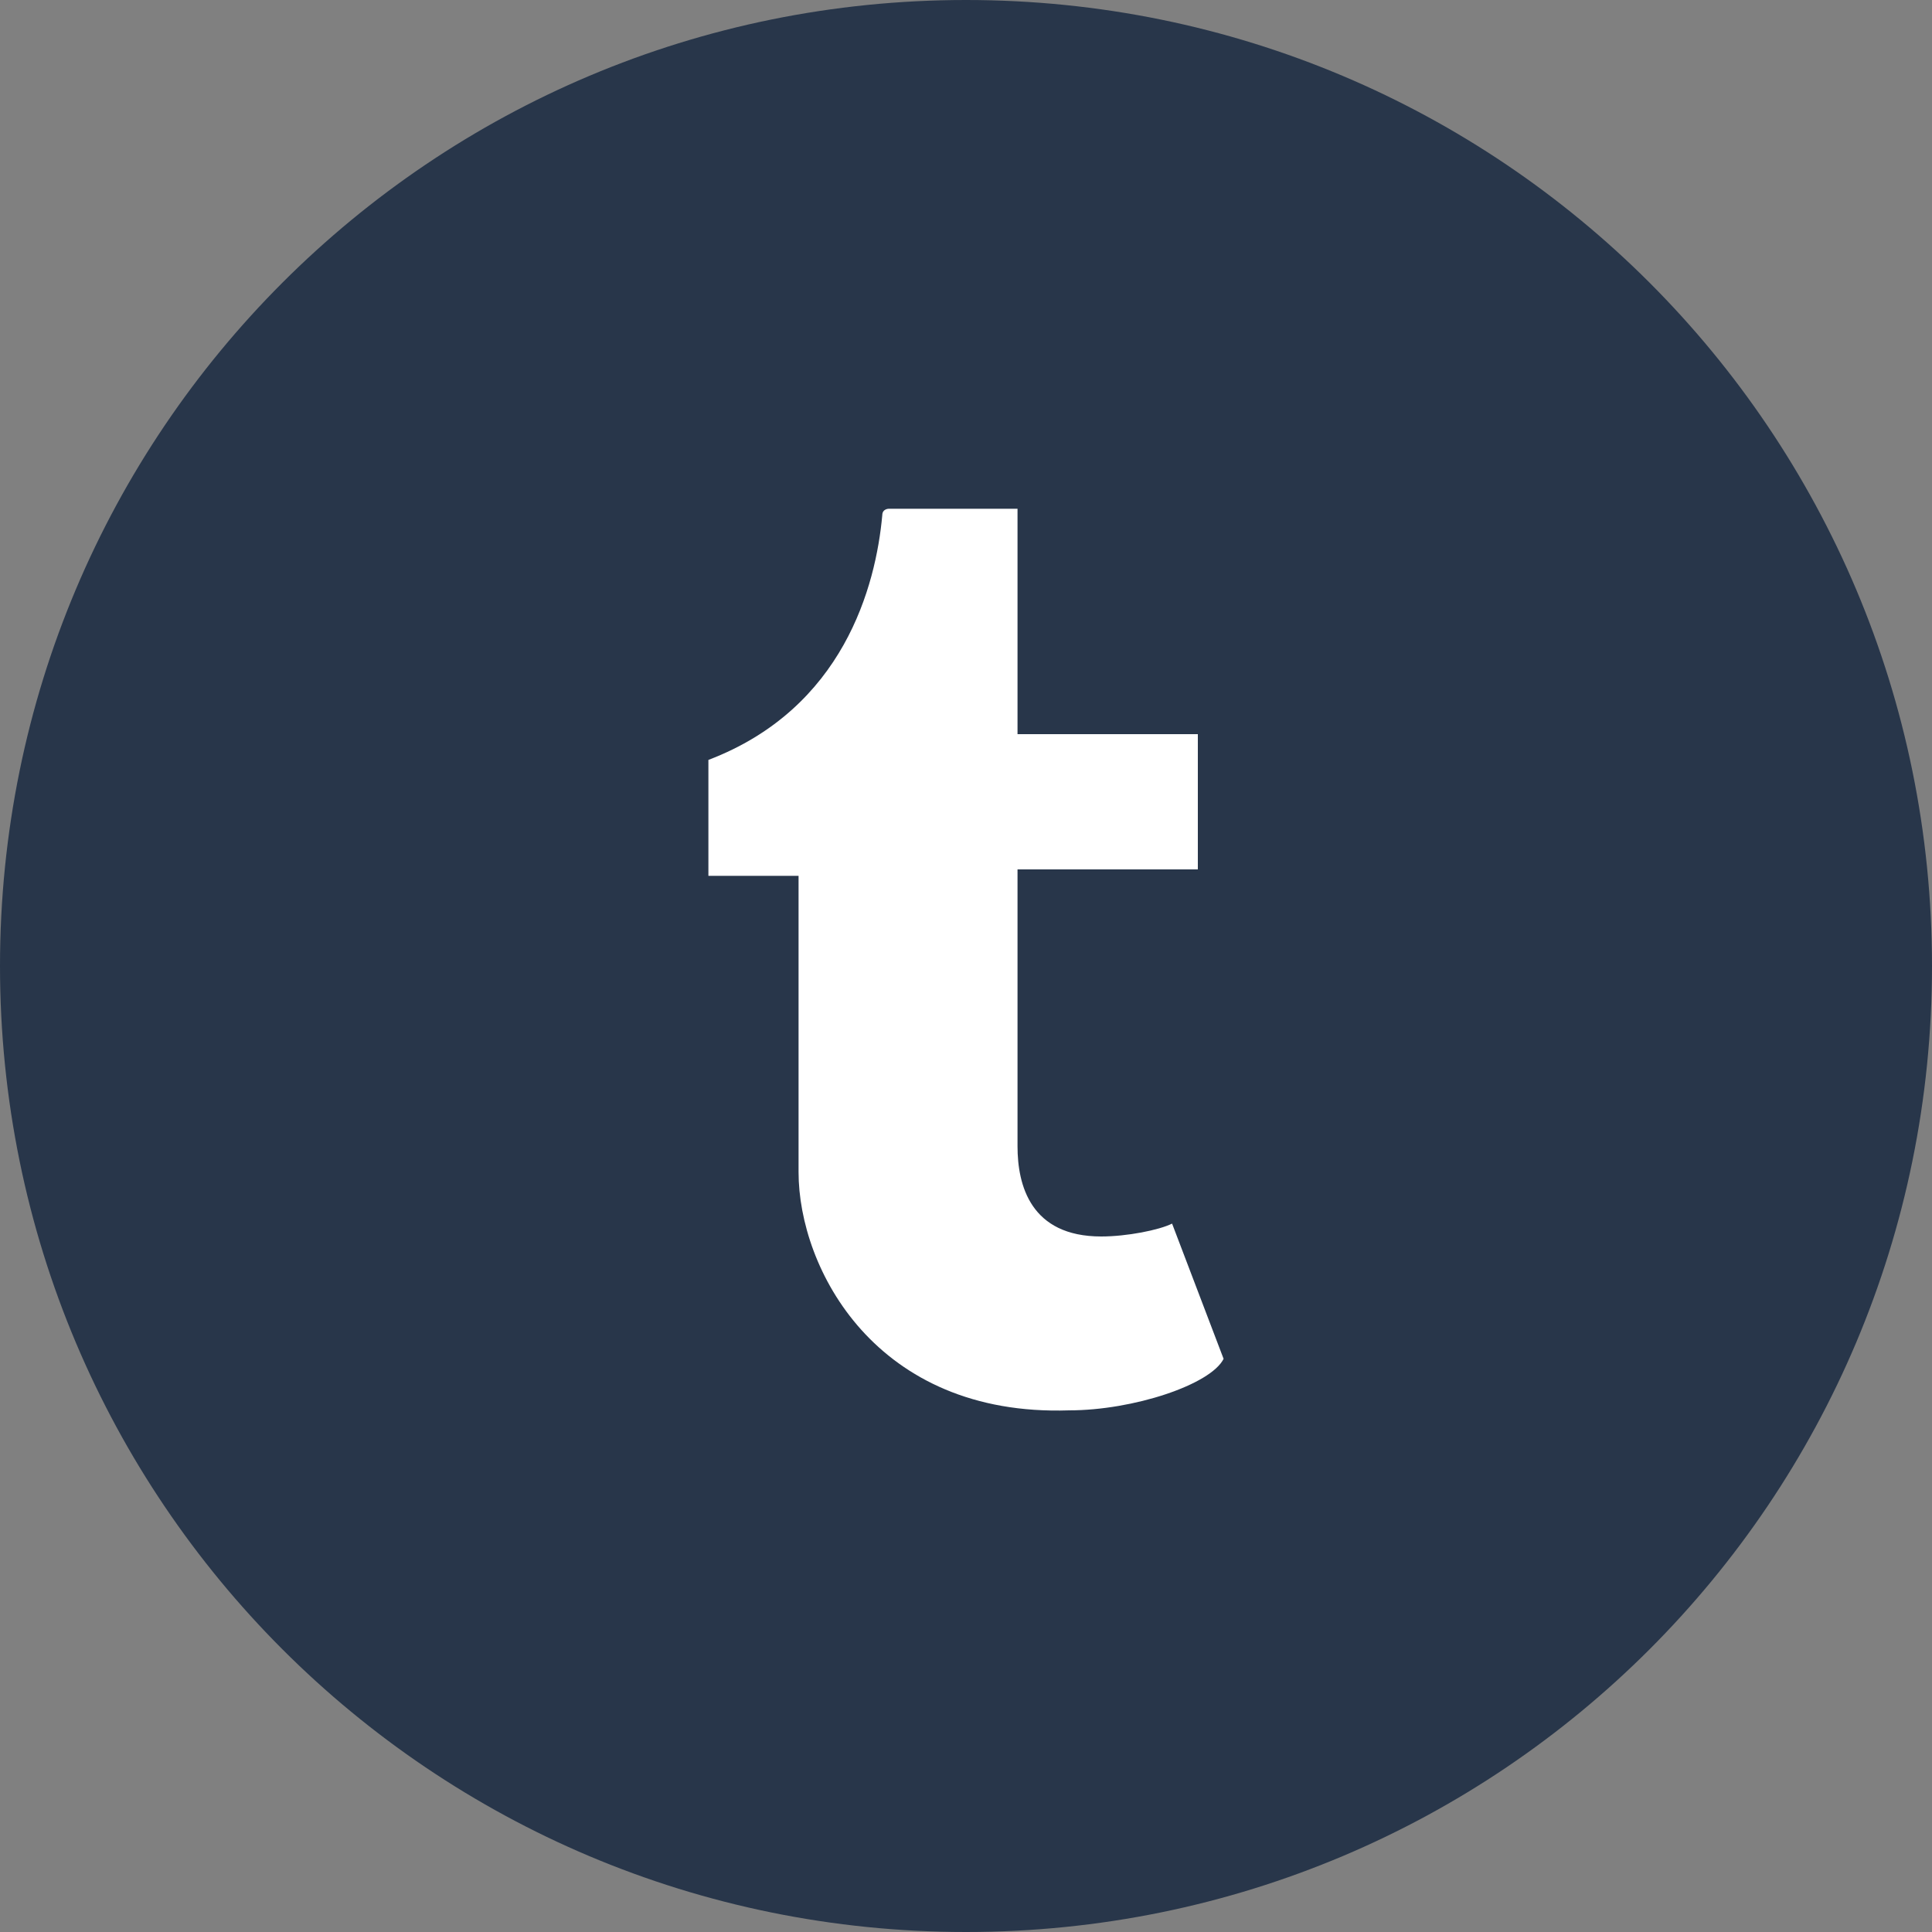
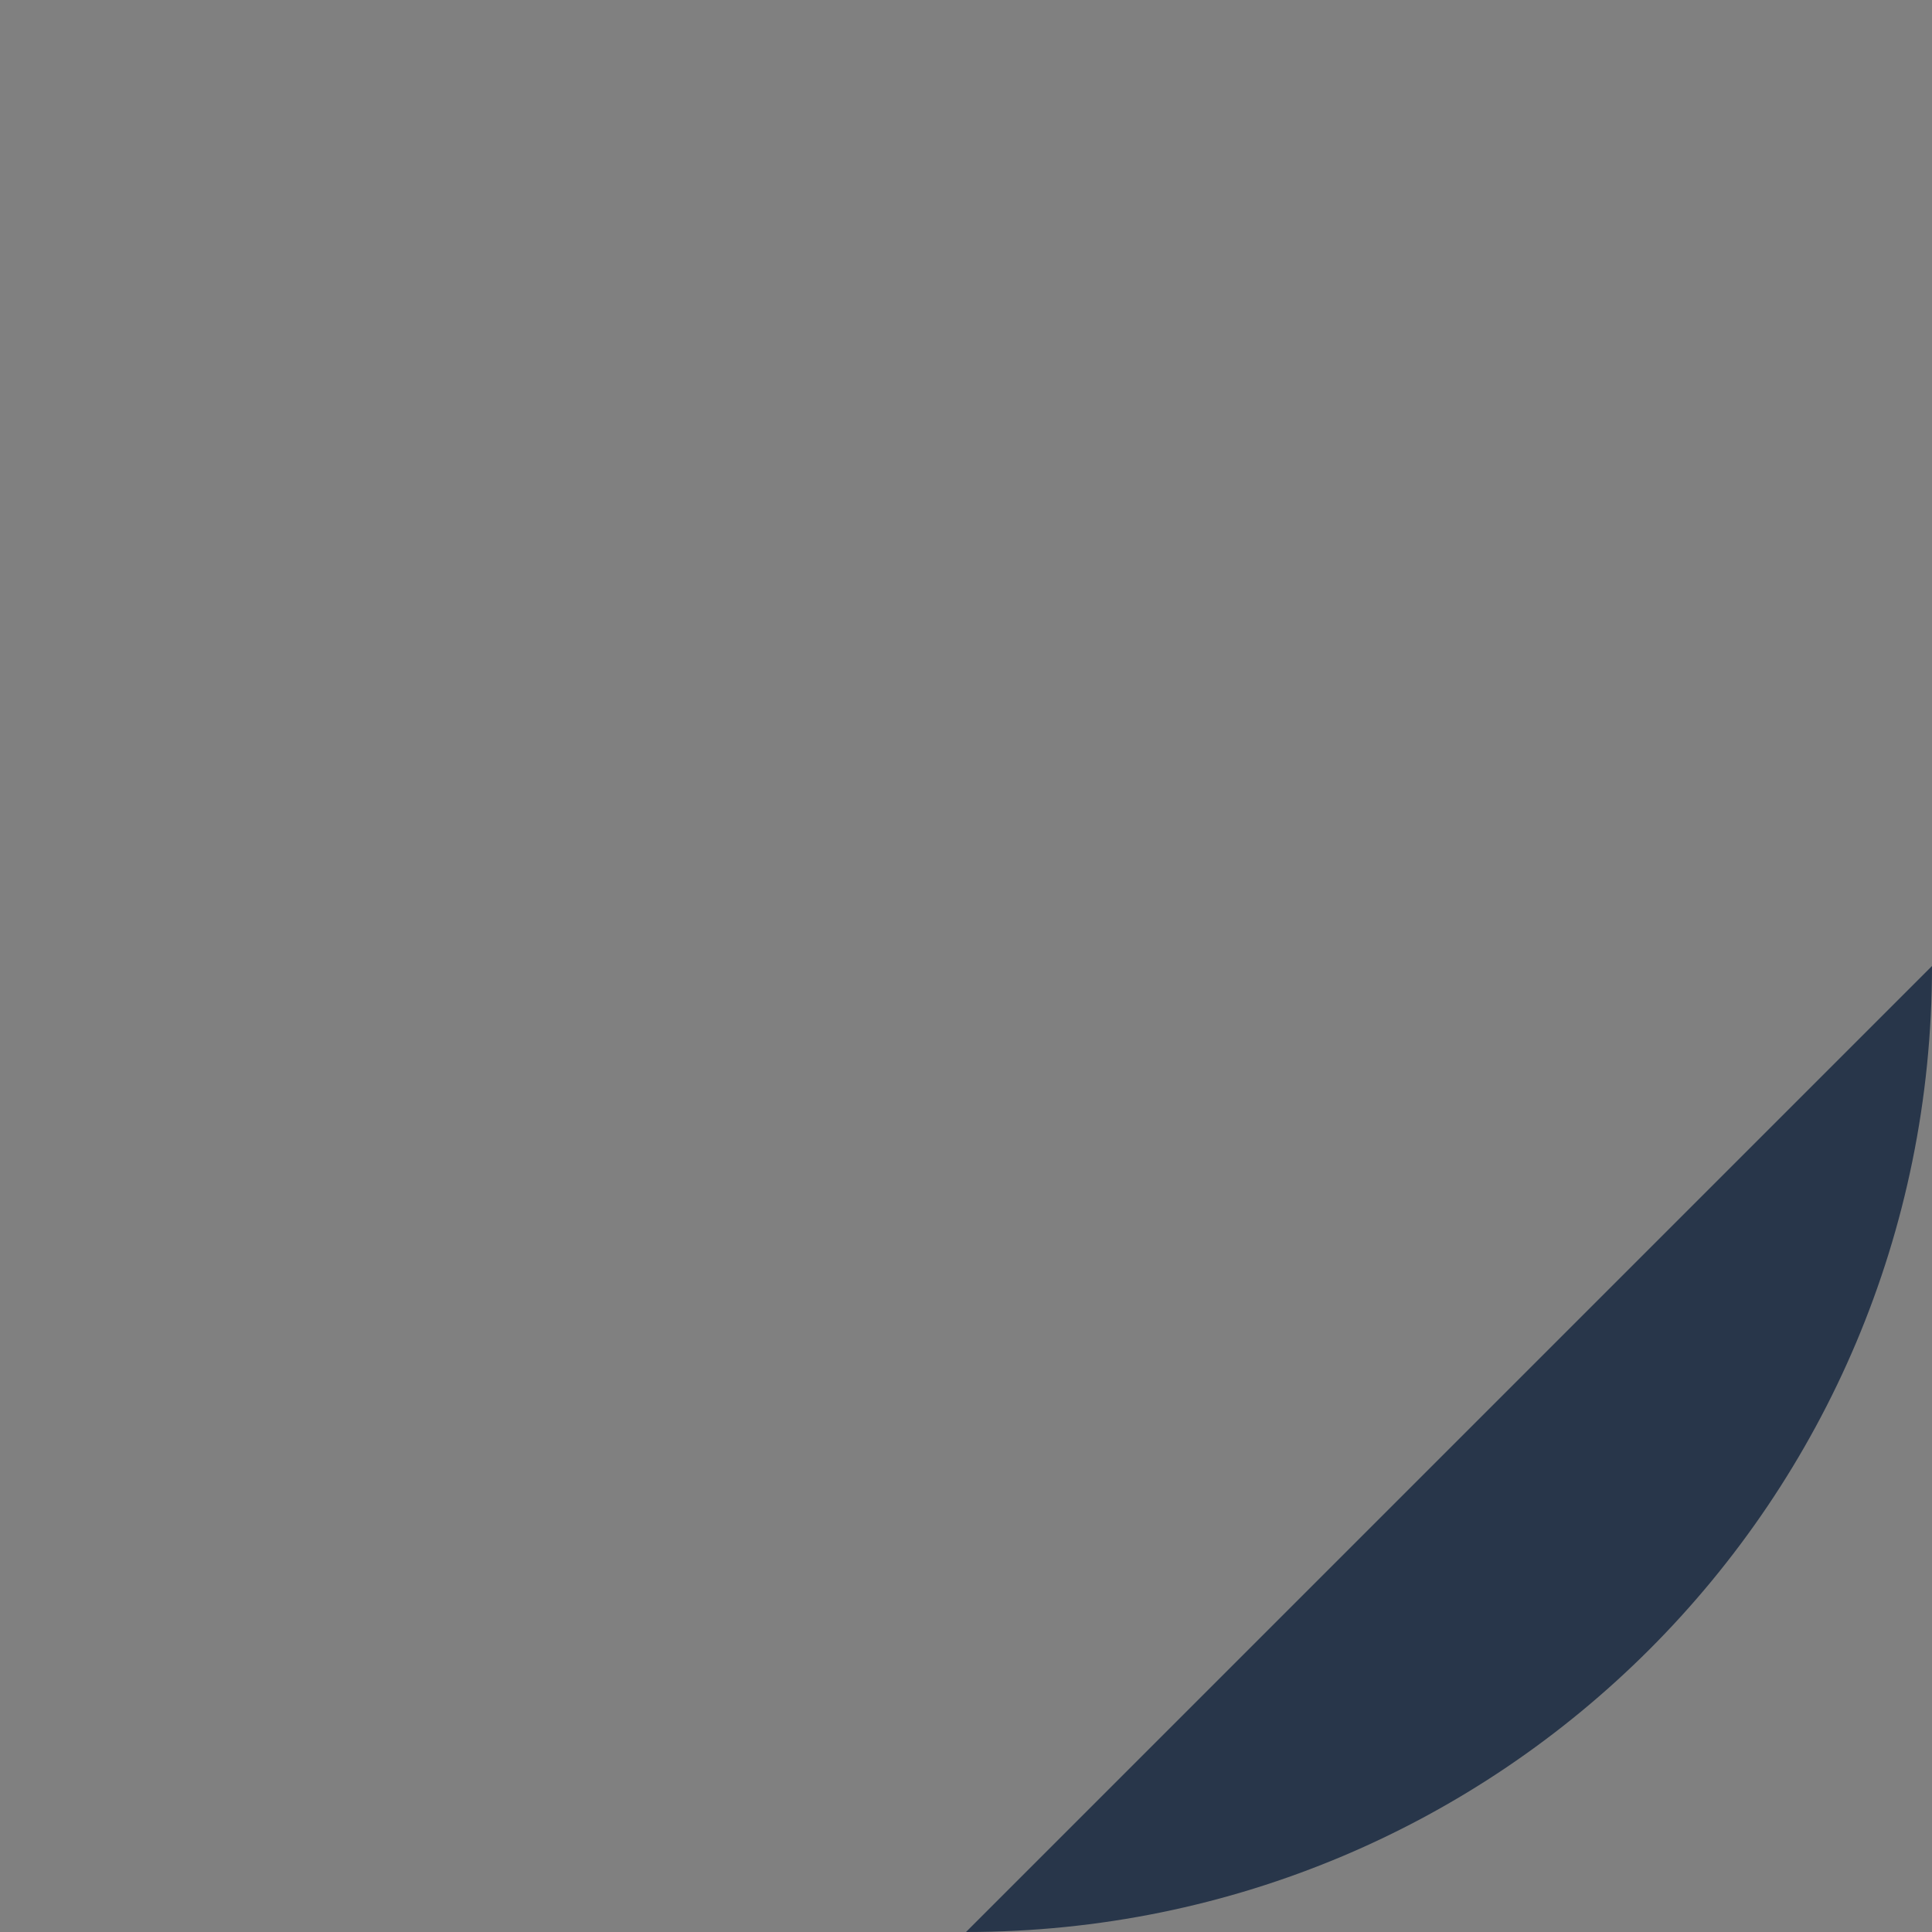
<svg xmlns="http://www.w3.org/2000/svg" version="1.1" width="30px" height="30px" viewBox="0 0 30 30" class="icon-tumblr">
  <rect x="0" y="0" width="30" height="30" fill="#808080" stroke="none" />
  <g>
-     <path fill="#28364A" class="bg" d="M30 15c0 8.3-6.7 15-15 15C6.7 30 0 23.3 0 15 0 6.7 6.7 0 15 0 23.3 0 30 6.7 30 15" />
-     <path fill="#FFFFFF" d="M19 21.1c-0.2 0.4-1.4 0.8-2.4 0.8 -3 0.1-4.2-2.2-4.2-3.7v-4.6H11v-1.8c2.1-0.8 2.6-2.7 2.7-3.8 0-0.1 0.1-0.1 0.1-0.1h2v3.5h2.8v2.1h-2.8v4.3c0 0.6 0.2 1.4 1.3 1.4 0.4 0 0.9-0.1 1.1-0.2L19 21.1z" />
+     <path fill="#28364A" class="bg" d="M30 15c0 8.3-6.7 15-15 15" />
  </g>
</svg>